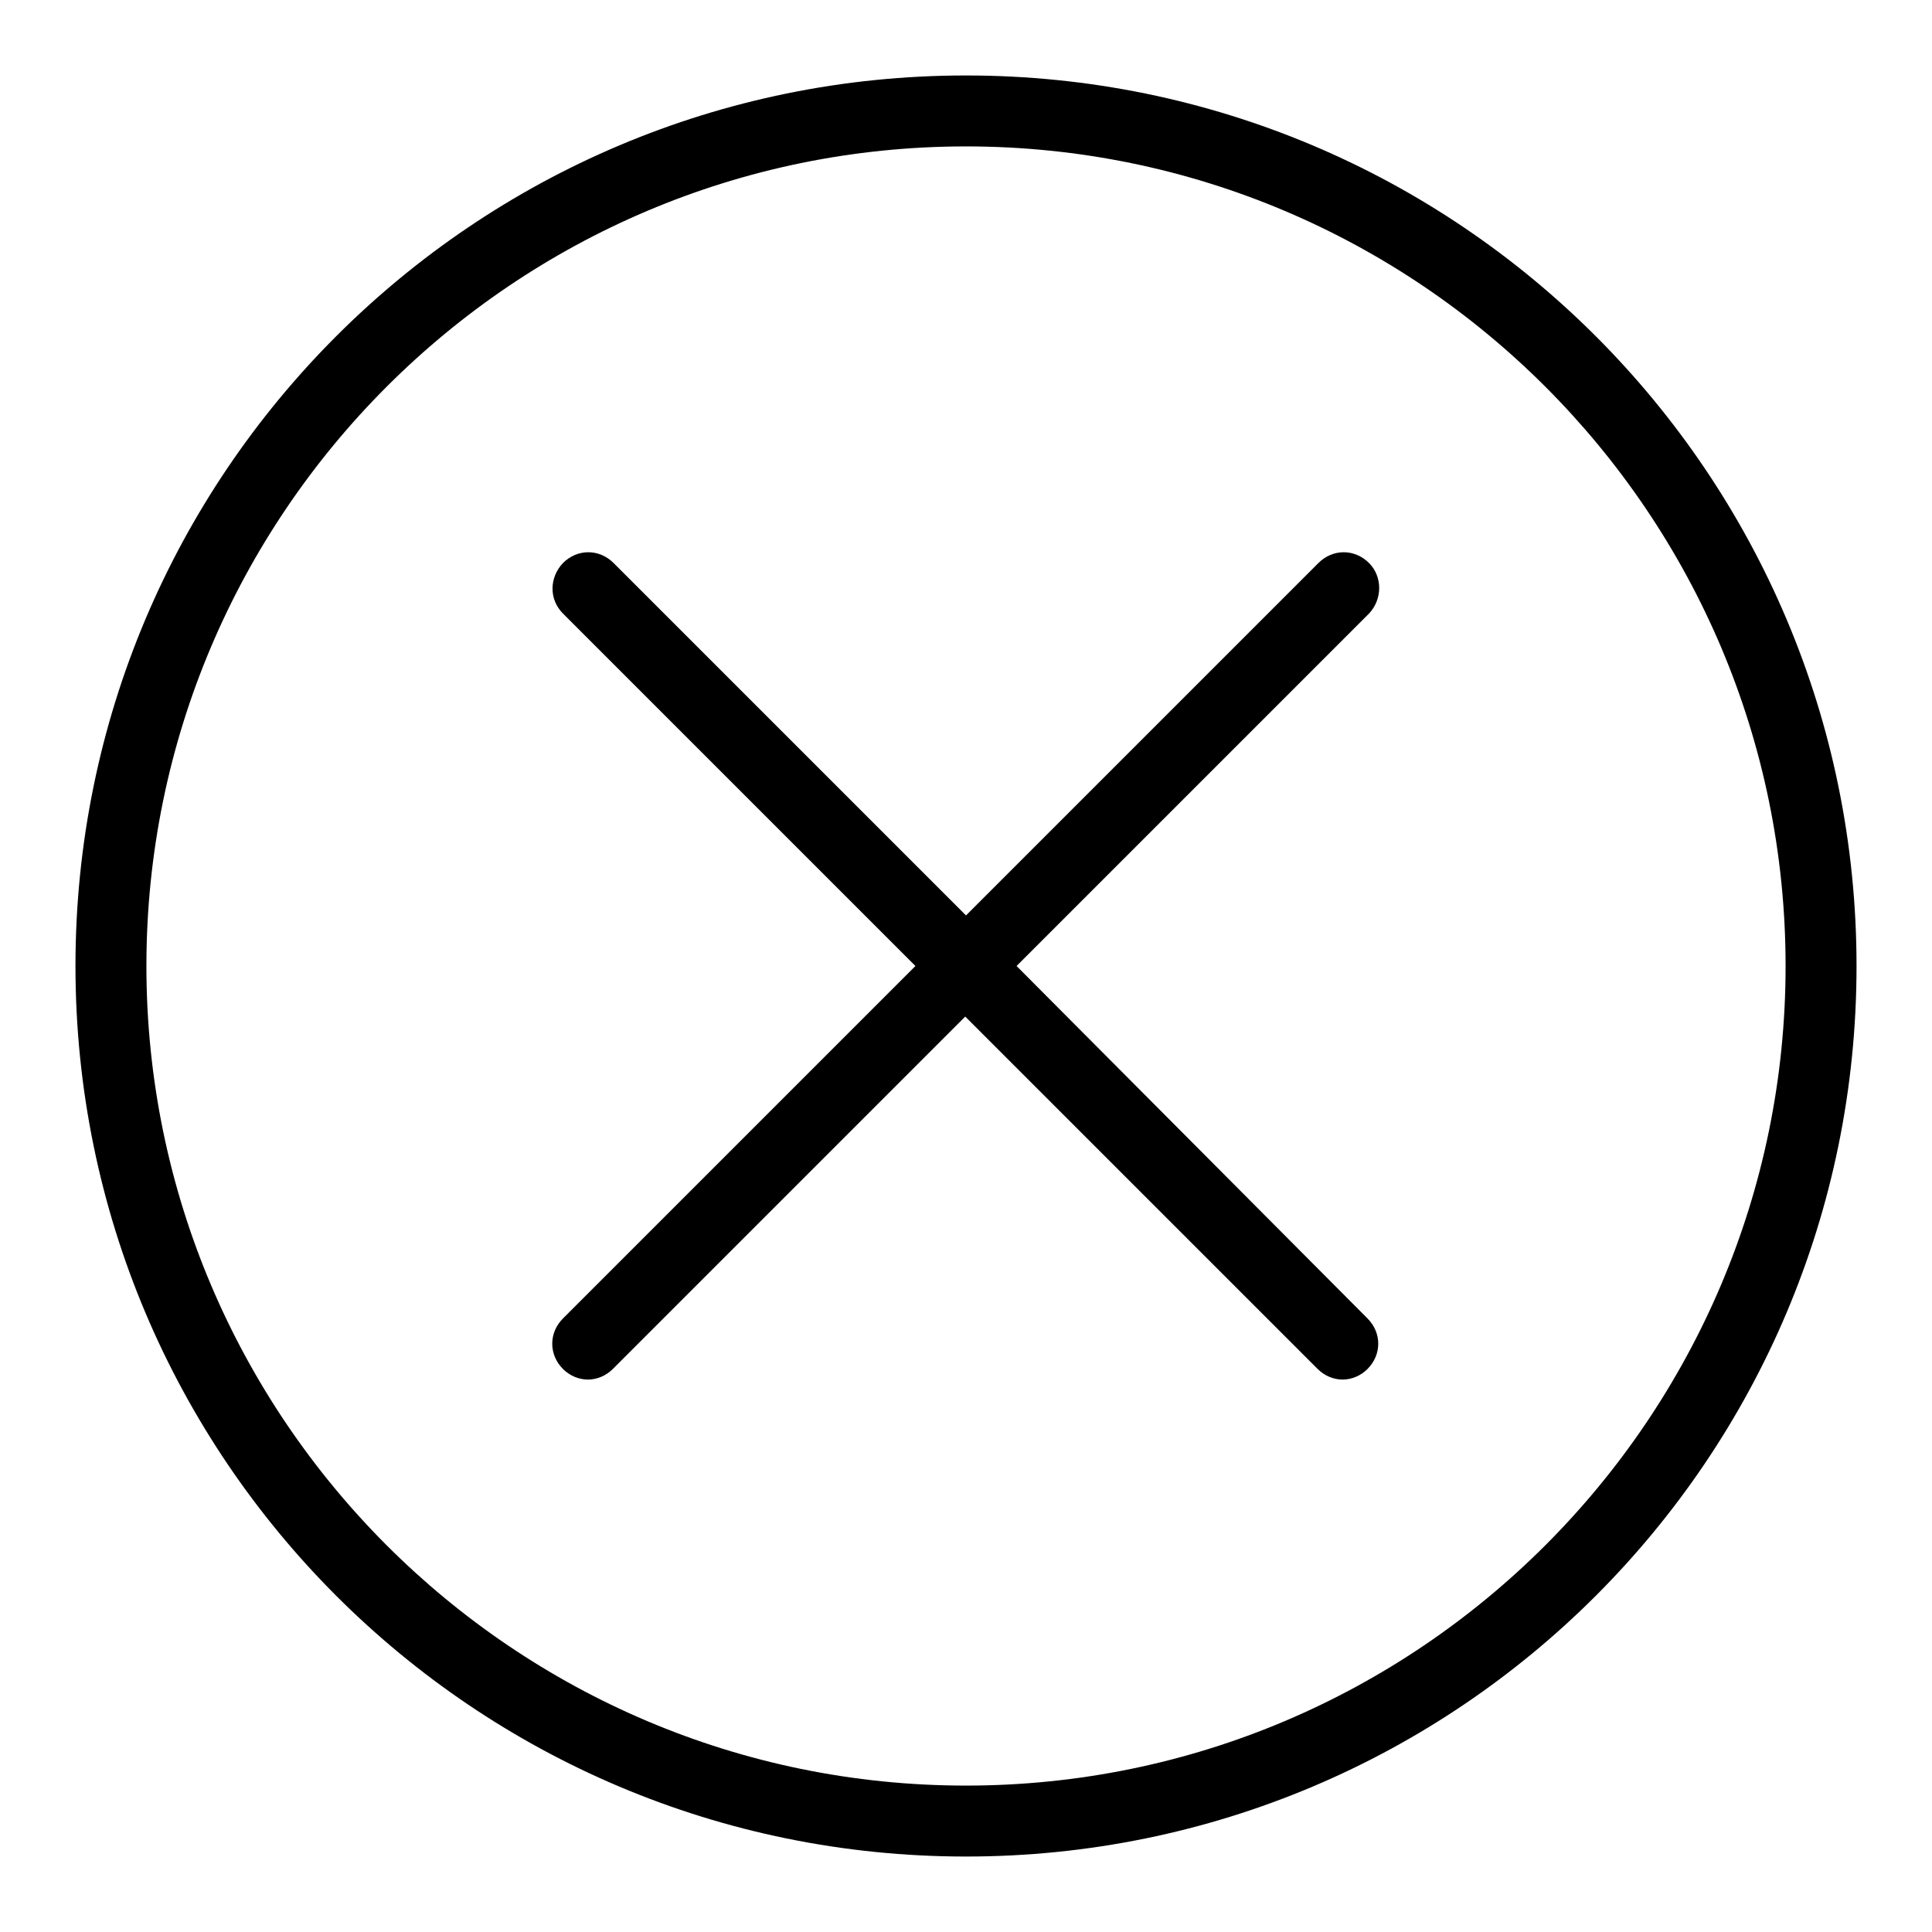
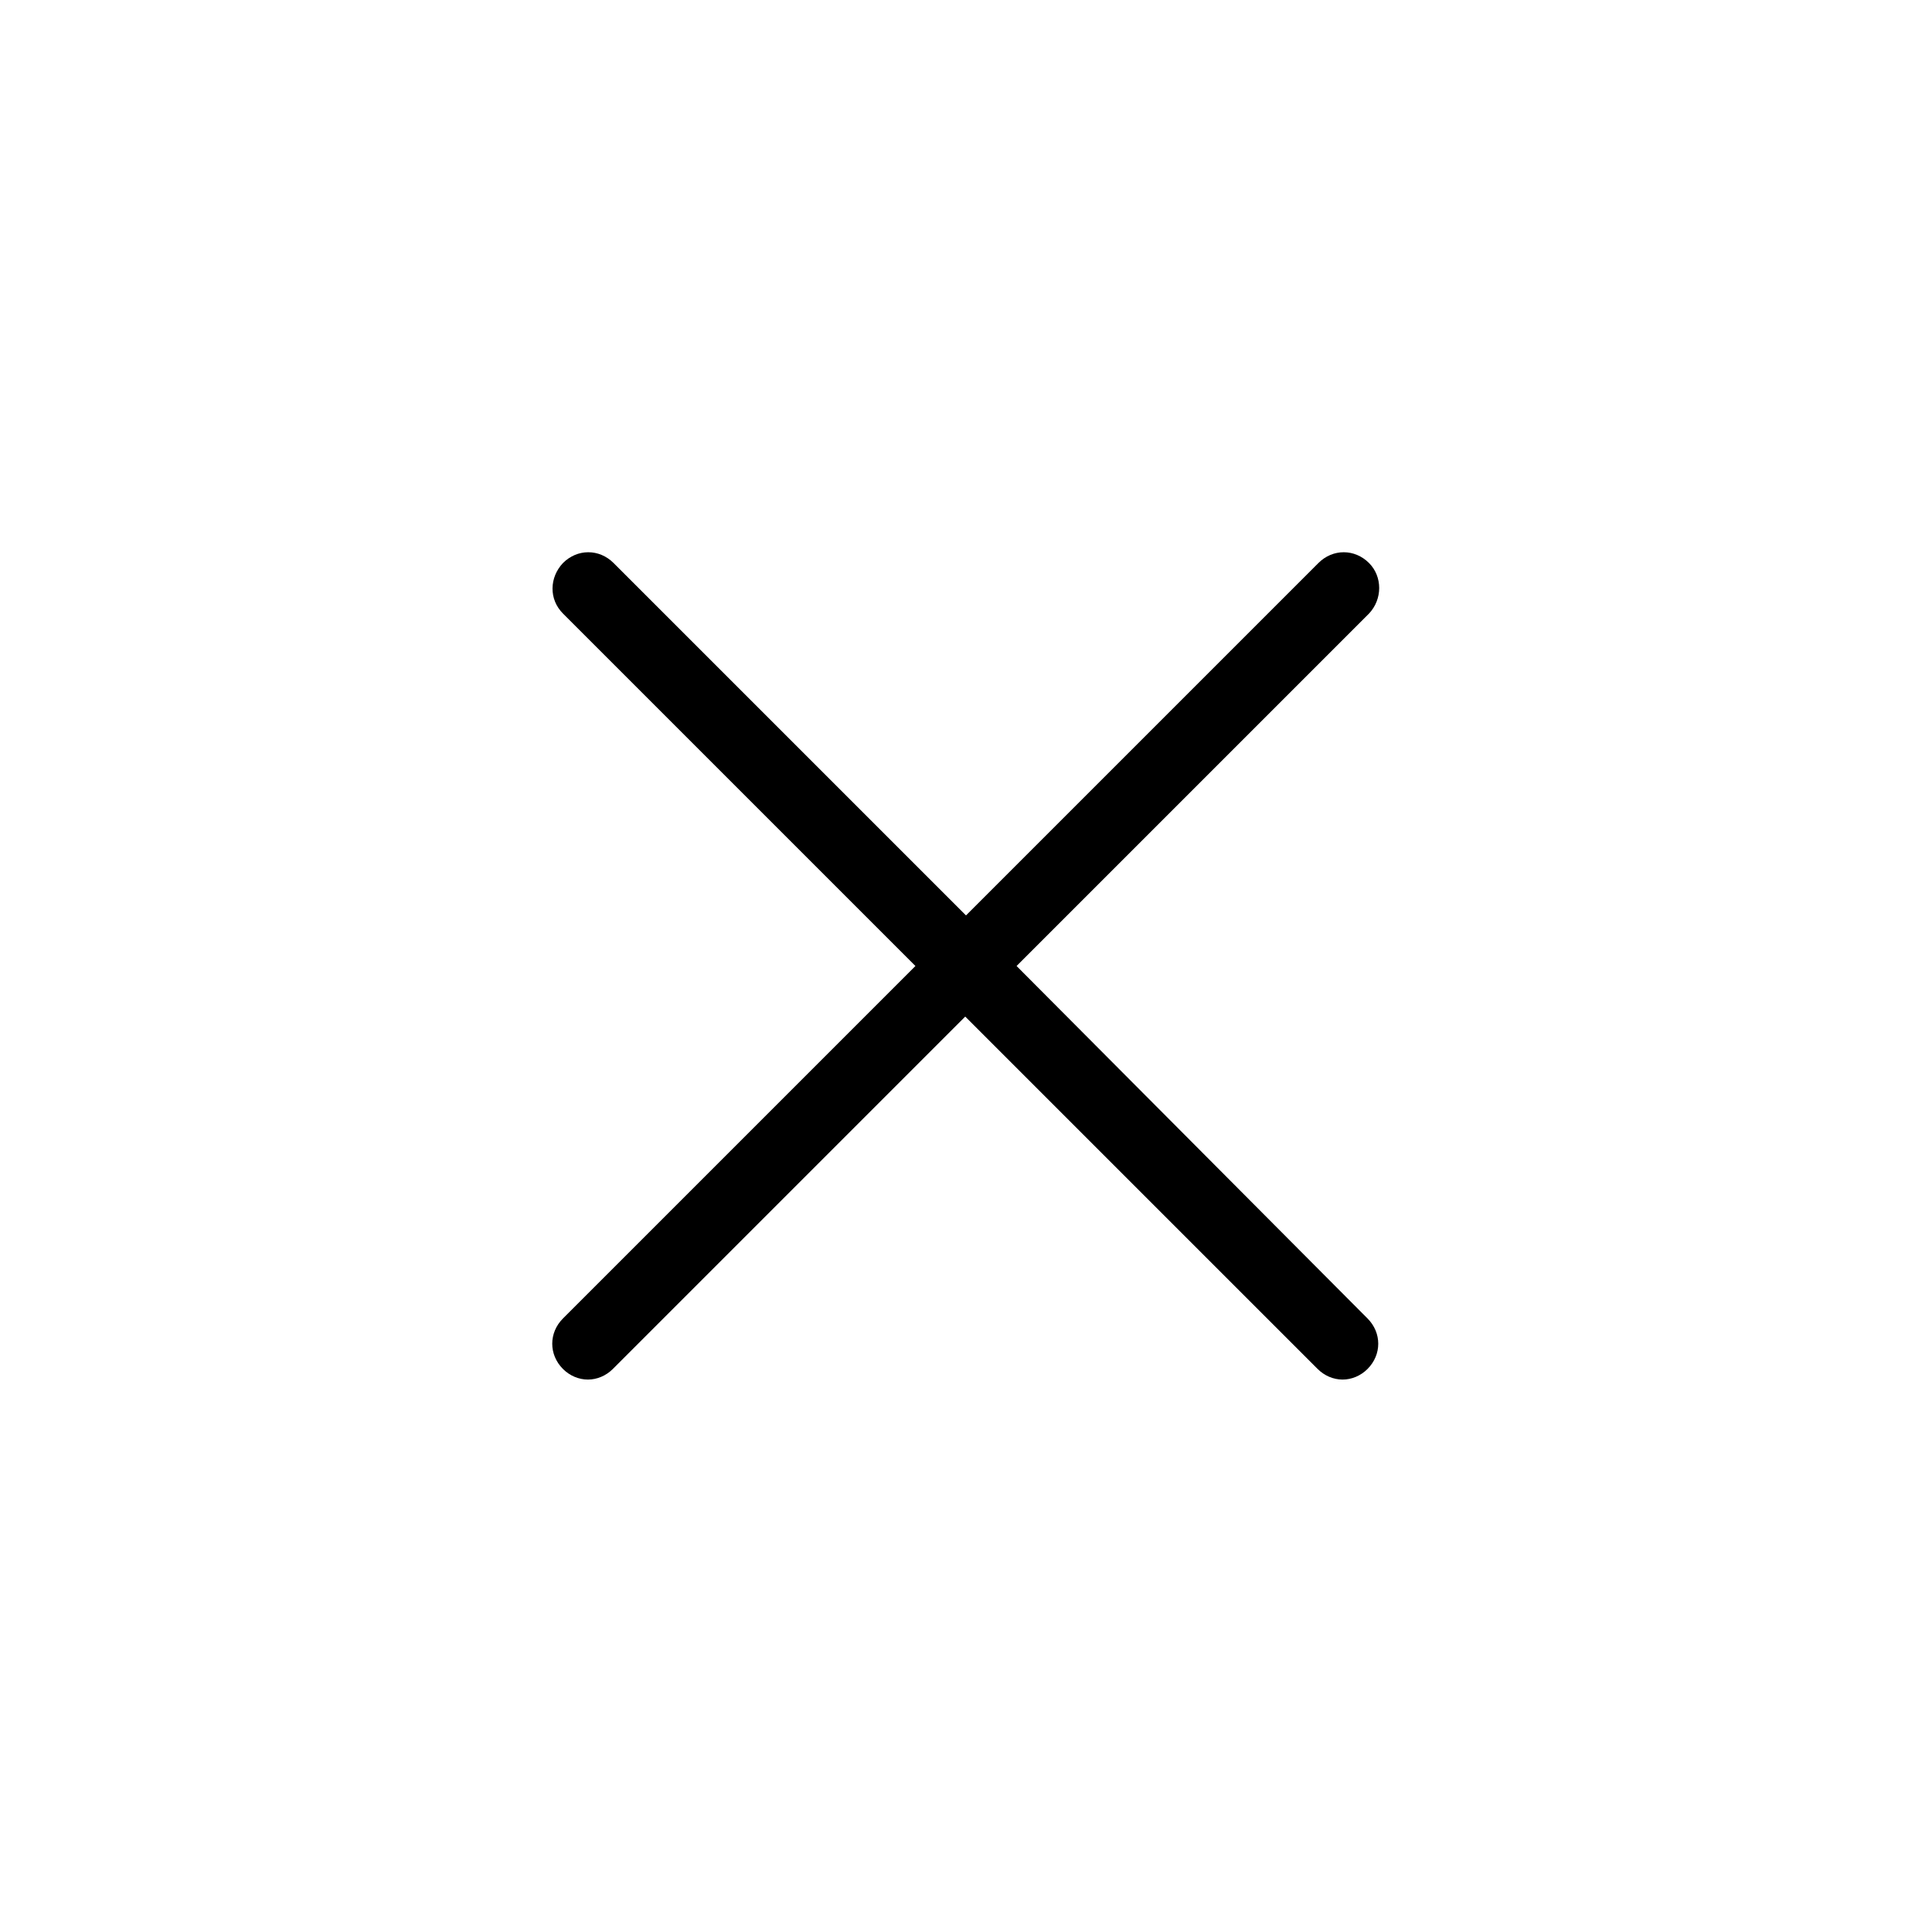
<svg xmlns="http://www.w3.org/2000/svg" version="1.1" x="0px" y="0px" viewBox="0 0 256 256" enable-background="new 0 0 256 256" xml:space="preserve">
  <g>
    <g>
-       <path fill="#000000" d="M128,10C62.8,10,10,62.8,10,128c0,65.2,52.8,118,118,118c65.2,0,118-52.8,118-118C246,62.8,193.2,10,128,10z M128,236.6c-59.9,0-108.6-48.7-108.6-108.6S68.1,19.4,128,19.4S236.6,68.1,236.6,128S187.9,236.6,128,236.6z" />
      <path fill="#000000" d="M181.4,74.6c-1.9-1.9-4.8-1.9-6.7,0L128,121.3L81.3,74.6c-1.9-1.9-4.8-1.9-6.7,0c-1.8,1.9-1.9,4.8,0,6.7l46.7,46.7l-46.7,46.7c-1.9,1.9-1.9,4.8,0,6.7c0.9,0.9,2.1,1.4,3.3,1.4c1.2,0,2.4-0.5,3.3-1.4l46.7-46.7l46.7,46.7c0.9,0.9,2.1,1.4,3.3,1.4c1.2,0,2.4-0.5,3.3-1.4c1.9-1.9,1.9-4.8,0-6.7L134.7,128l46.7-46.7C183.2,79.4,183.2,76.4,181.4,74.6z" />
    </g>
  </g>
</svg>